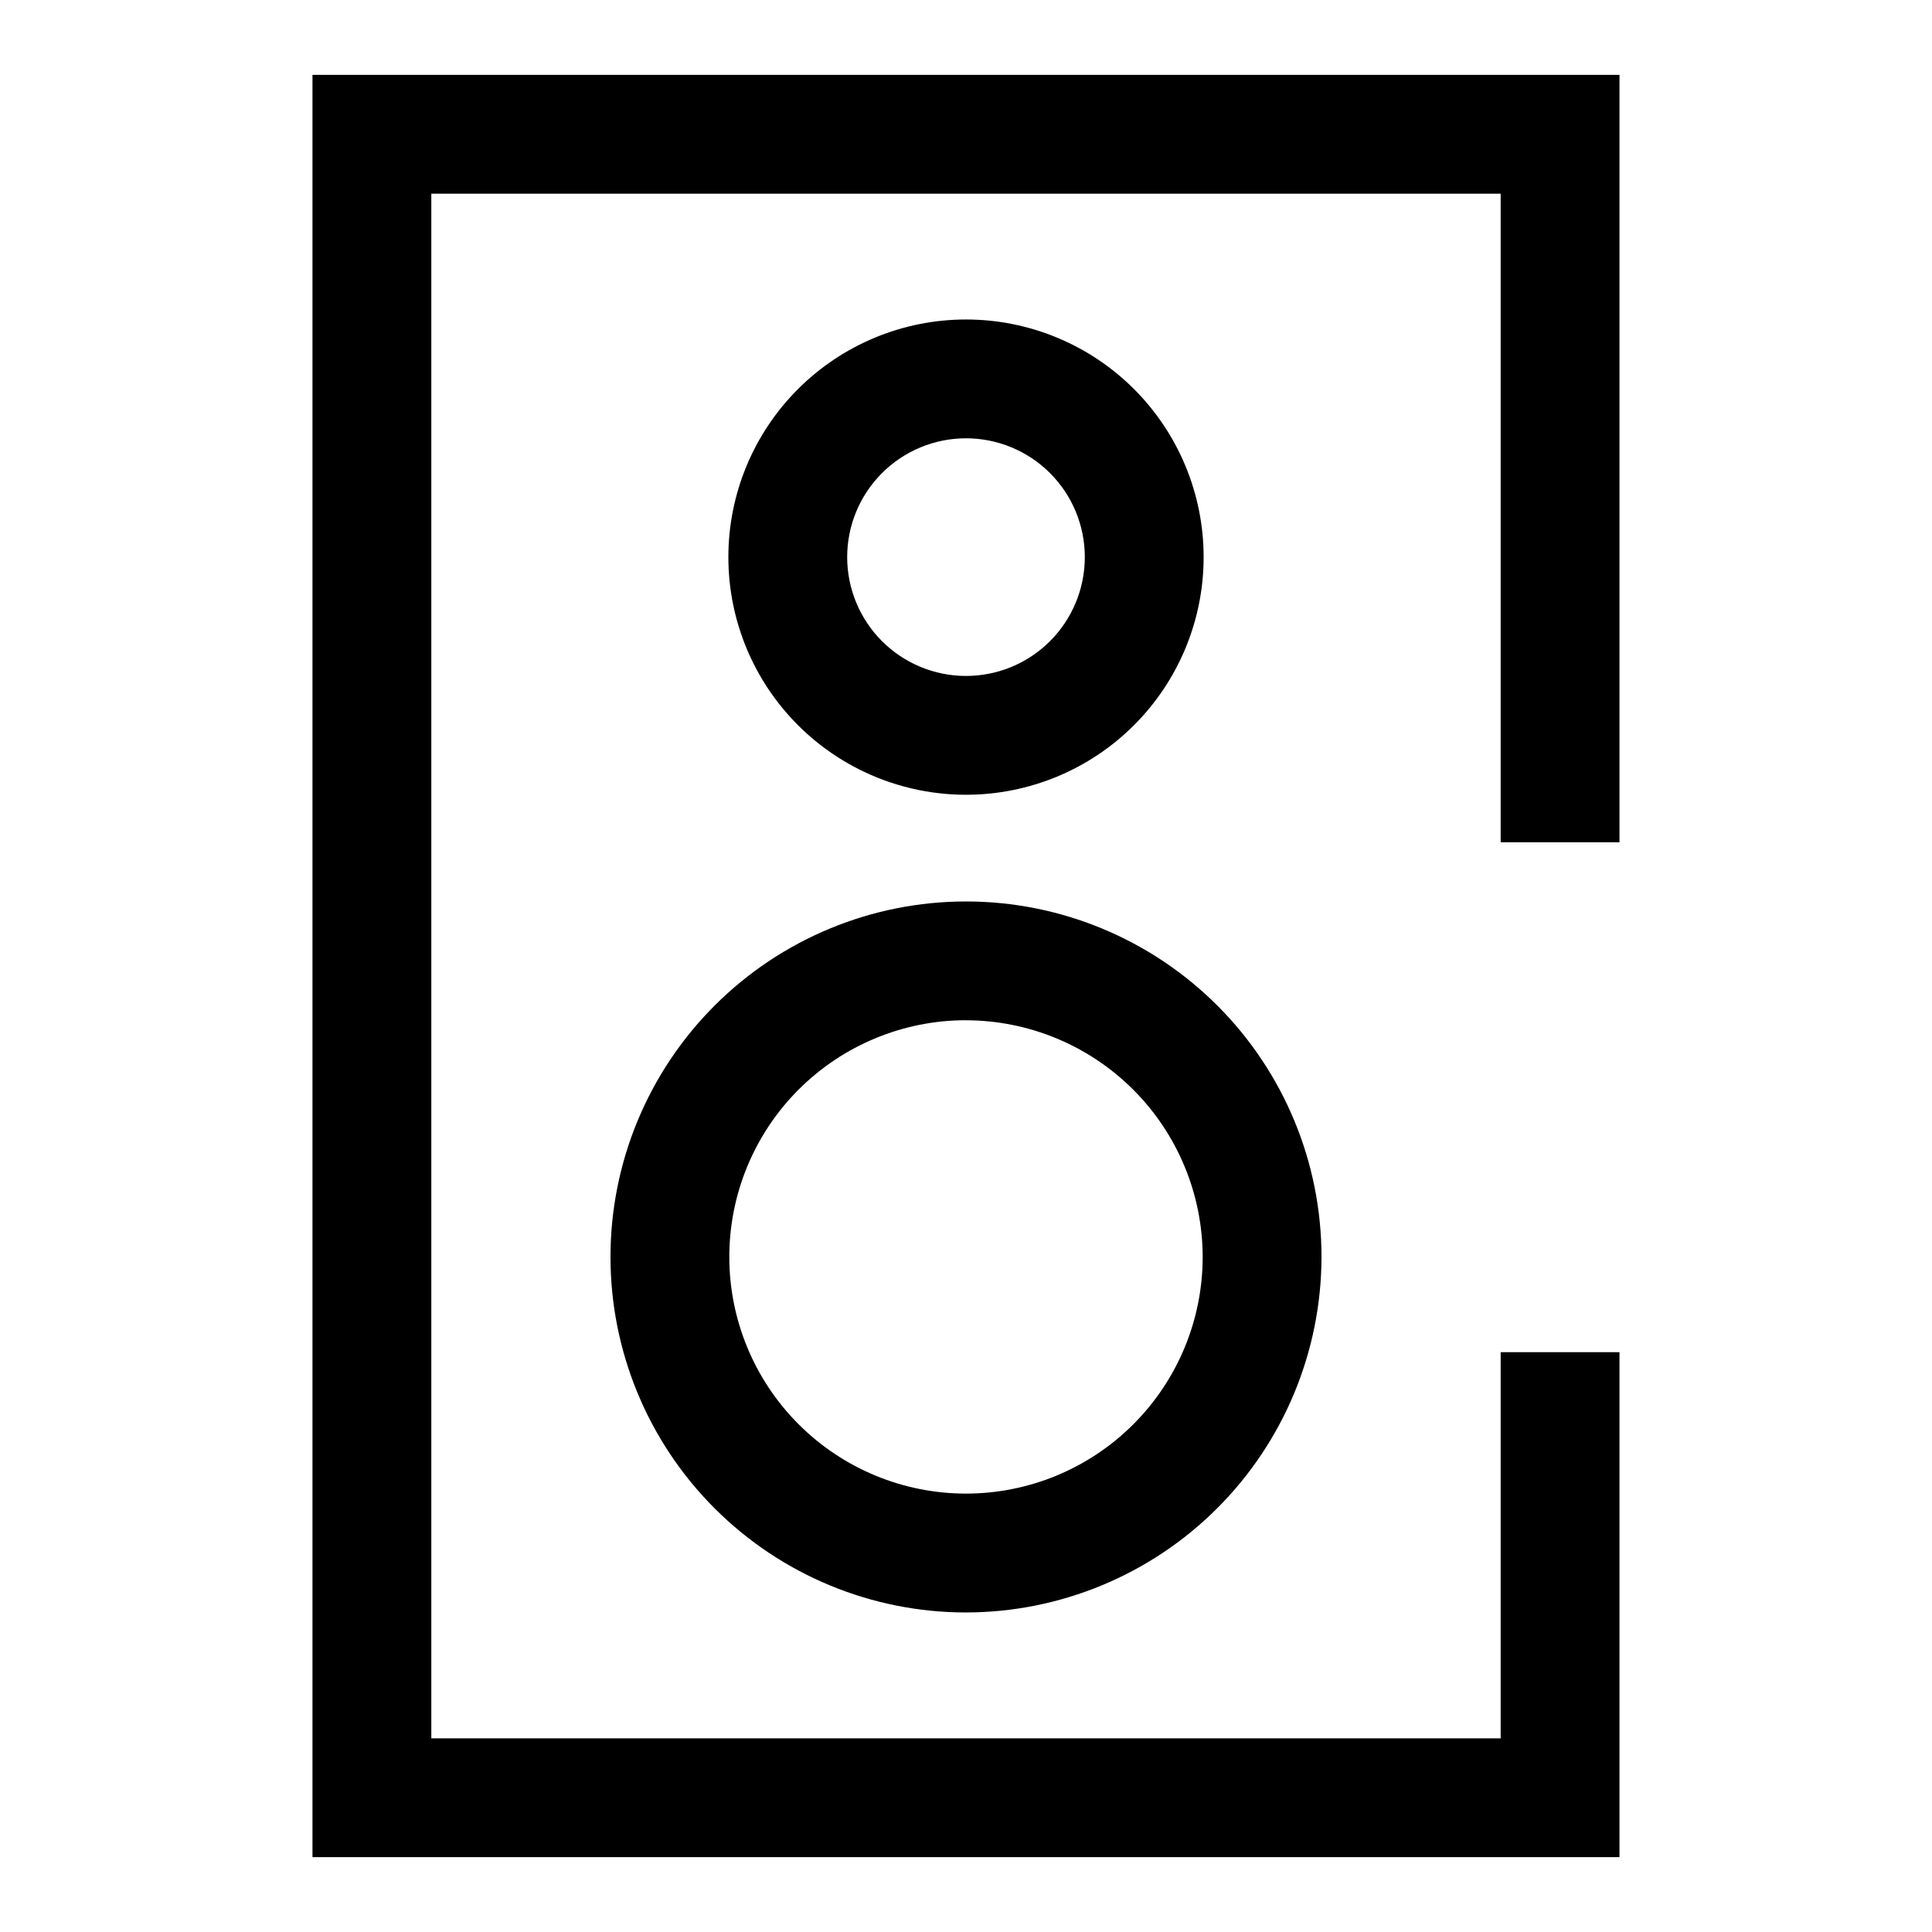
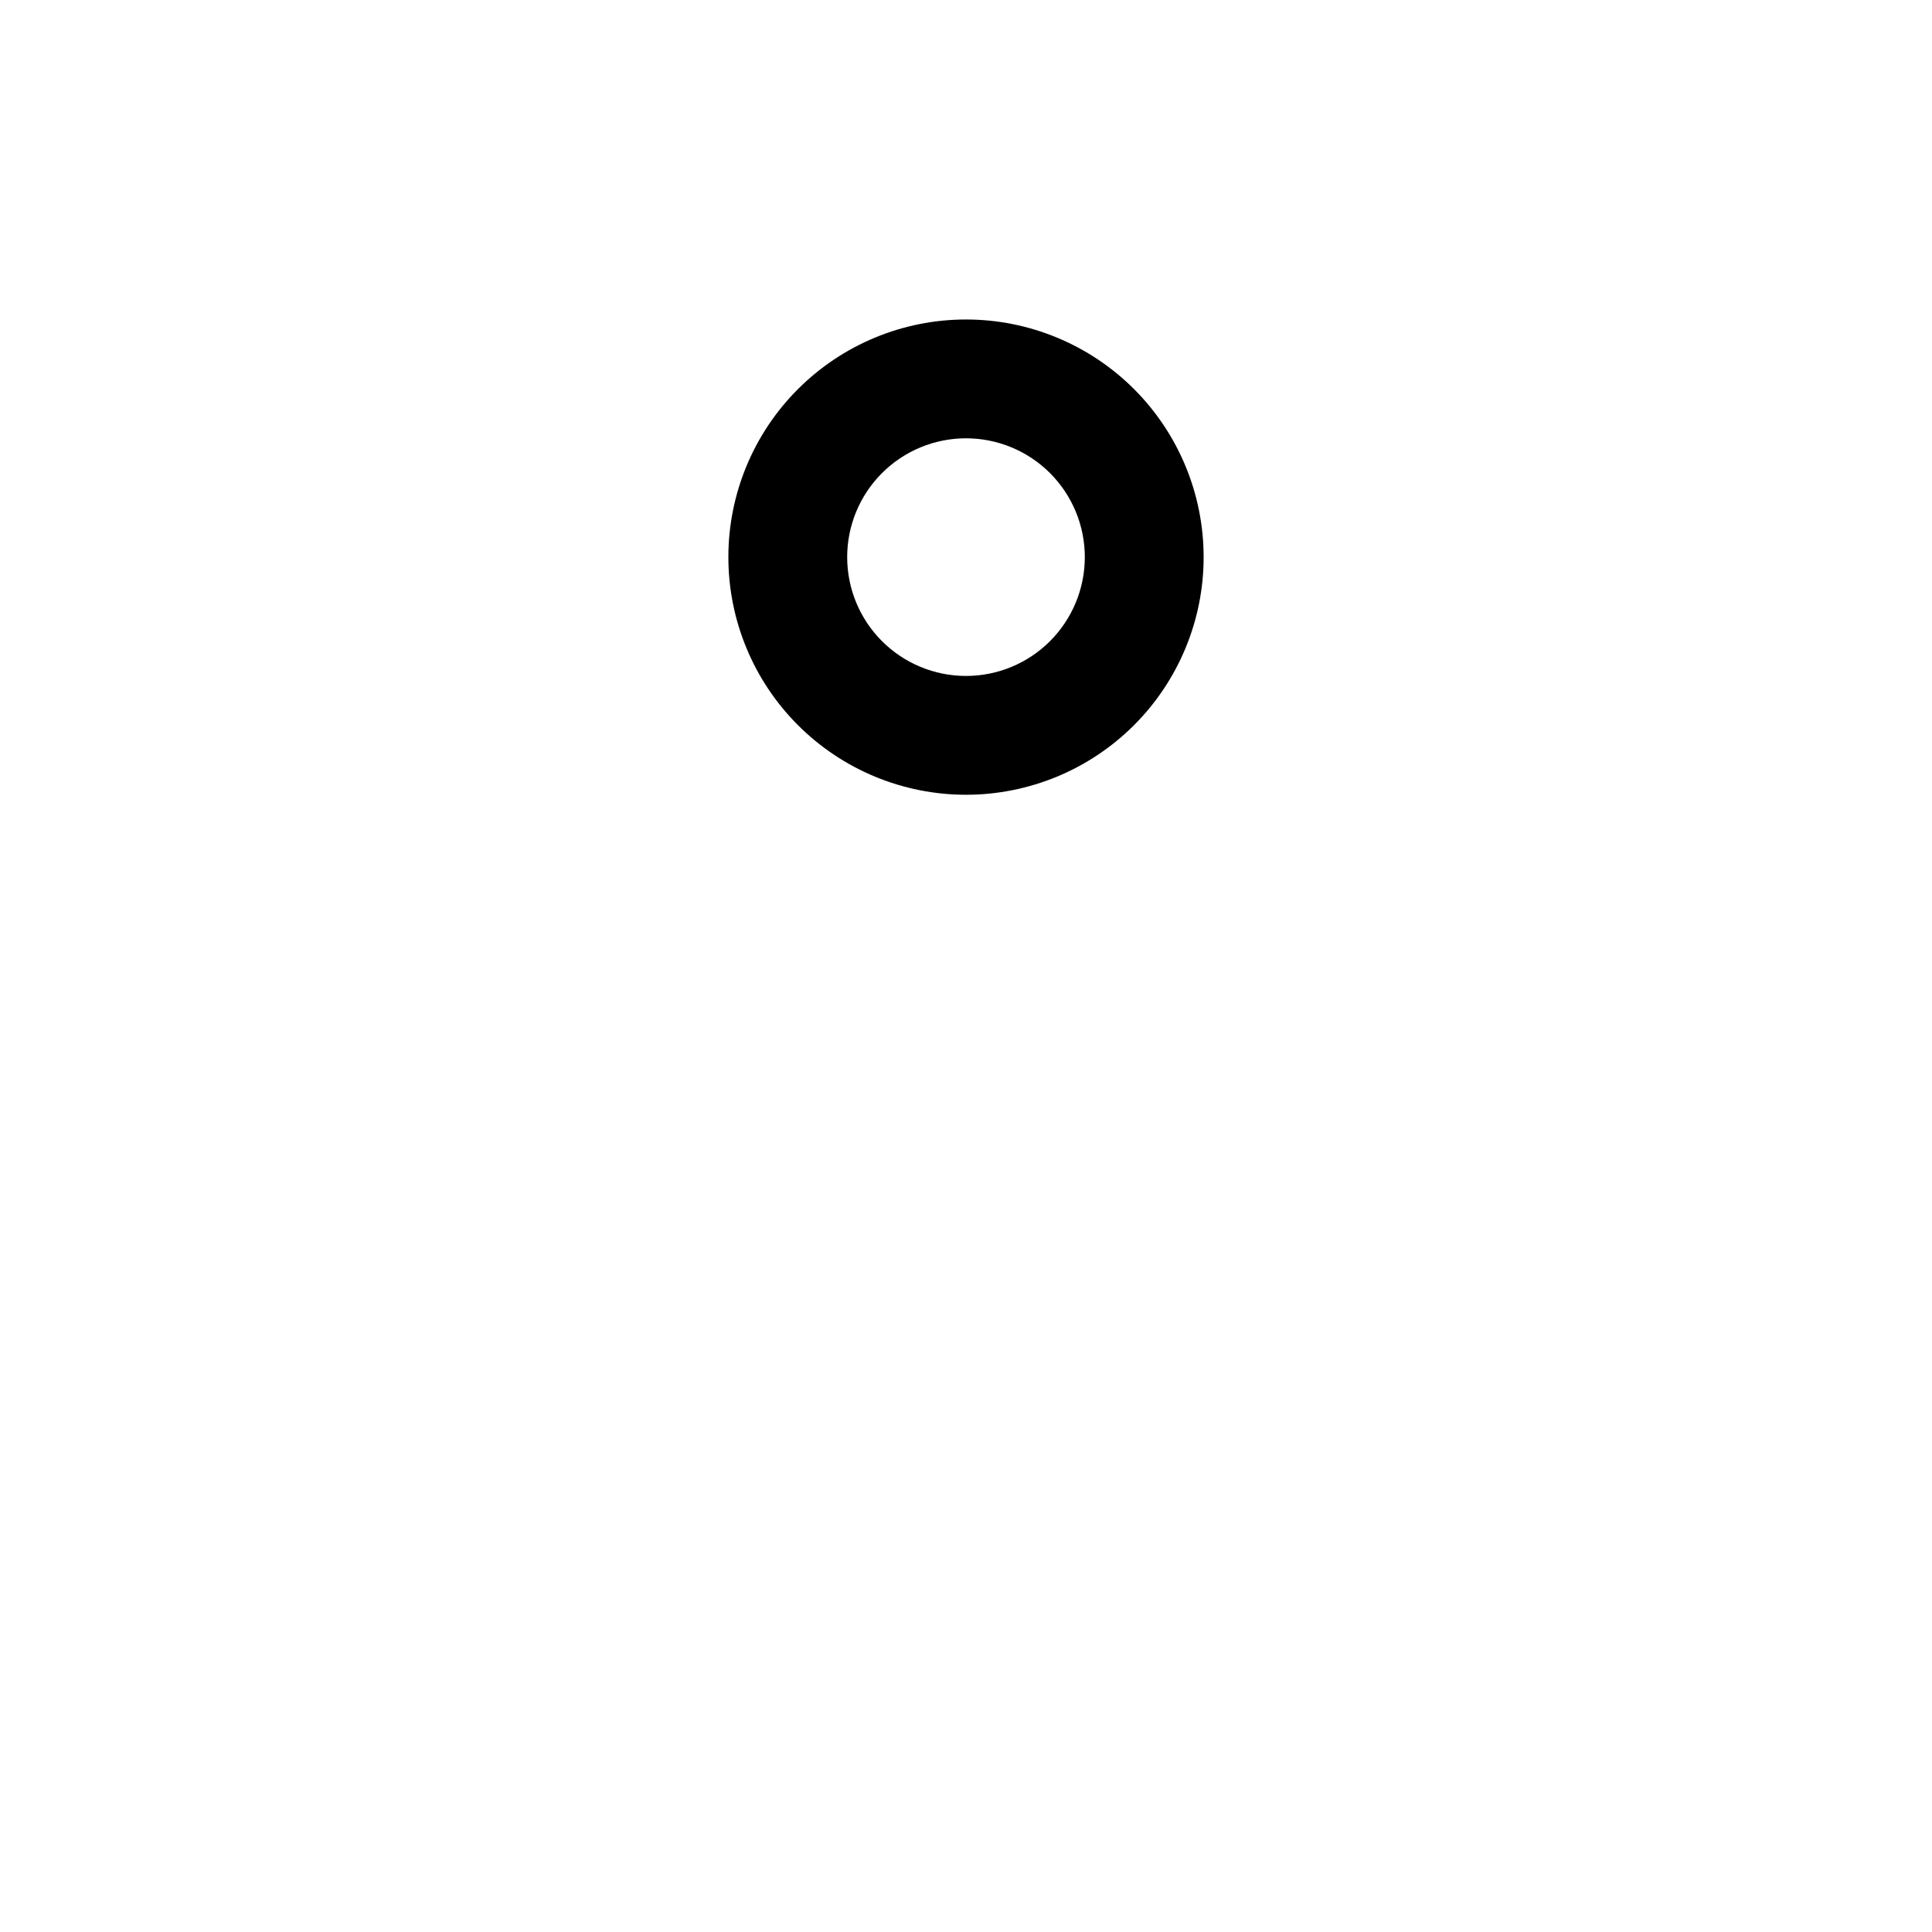
<svg xmlns="http://www.w3.org/2000/svg" fill="#000000" width="800px" height="800px" version="1.1" viewBox="144 144 512 512">
  <g>
-     <path d="m400 571.32c-24.988 0-48.953-9.926-66.625-27.598-17.668-17.668-27.59-41.637-27.59-66.625 0.004-24.988 9.934-48.953 27.605-66.617 17.672-17.668 41.641-27.59 66.629-27.582 24.988 0.004 48.949 9.938 66.617 27.609 17.664 17.676 27.582 41.645 27.574 66.633-0.039 24.973-9.977 48.91-27.637 66.566-17.66 17.652-41.602 27.586-66.574 27.613zm0-156.95c-16.633 0-32.586 6.609-44.348 18.367-11.762 11.762-18.375 27.711-18.379 44.344-0.004 16.633 6.598 32.586 18.355 44.352 11.758 11.766 27.707 18.379 44.34 18.387 16.633 0.008 32.586-6.59 44.355-18.344 11.77-11.754 18.387-27.699 18.398-44.332-0.012-16.633-6.625-32.586-18.383-44.352-11.762-11.766-27.707-18.383-44.34-18.406z" />
    <path d="m400 354.62c-16.703 0-32.723-6.637-44.531-18.445-11.812-11.812-18.445-27.828-18.445-44.531 0-16.703 6.633-32.723 18.445-44.531 11.809-11.809 27.828-18.445 44.531-18.445 16.699 0 32.719 6.637 44.531 18.445 11.809 11.809 18.445 27.828 18.445 44.531 0 16.703-6.637 32.719-18.445 44.531-11.812 11.809-27.832 18.445-44.531 18.445zm0-94.465c-8.352 0-16.363 3.316-22.266 9.223-5.906 5.906-9.223 13.914-9.223 22.266 0 8.352 3.316 16.359 9.223 22.266 5.902 5.906 13.914 9.223 22.266 9.223s16.359-3.316 22.266-9.223c5.902-5.906 9.223-13.914 9.223-22.266 0-8.352-3.32-16.359-9.223-22.266-5.906-5.906-13.914-9.223-22.266-9.223z" />
-     <path d="m573.18 636.16h-346.37v-472.32h346.37v203.37h-31.488v-171.88h-283.39v409.35h283.39v-102.34h31.488z" />
  </g>
</svg>